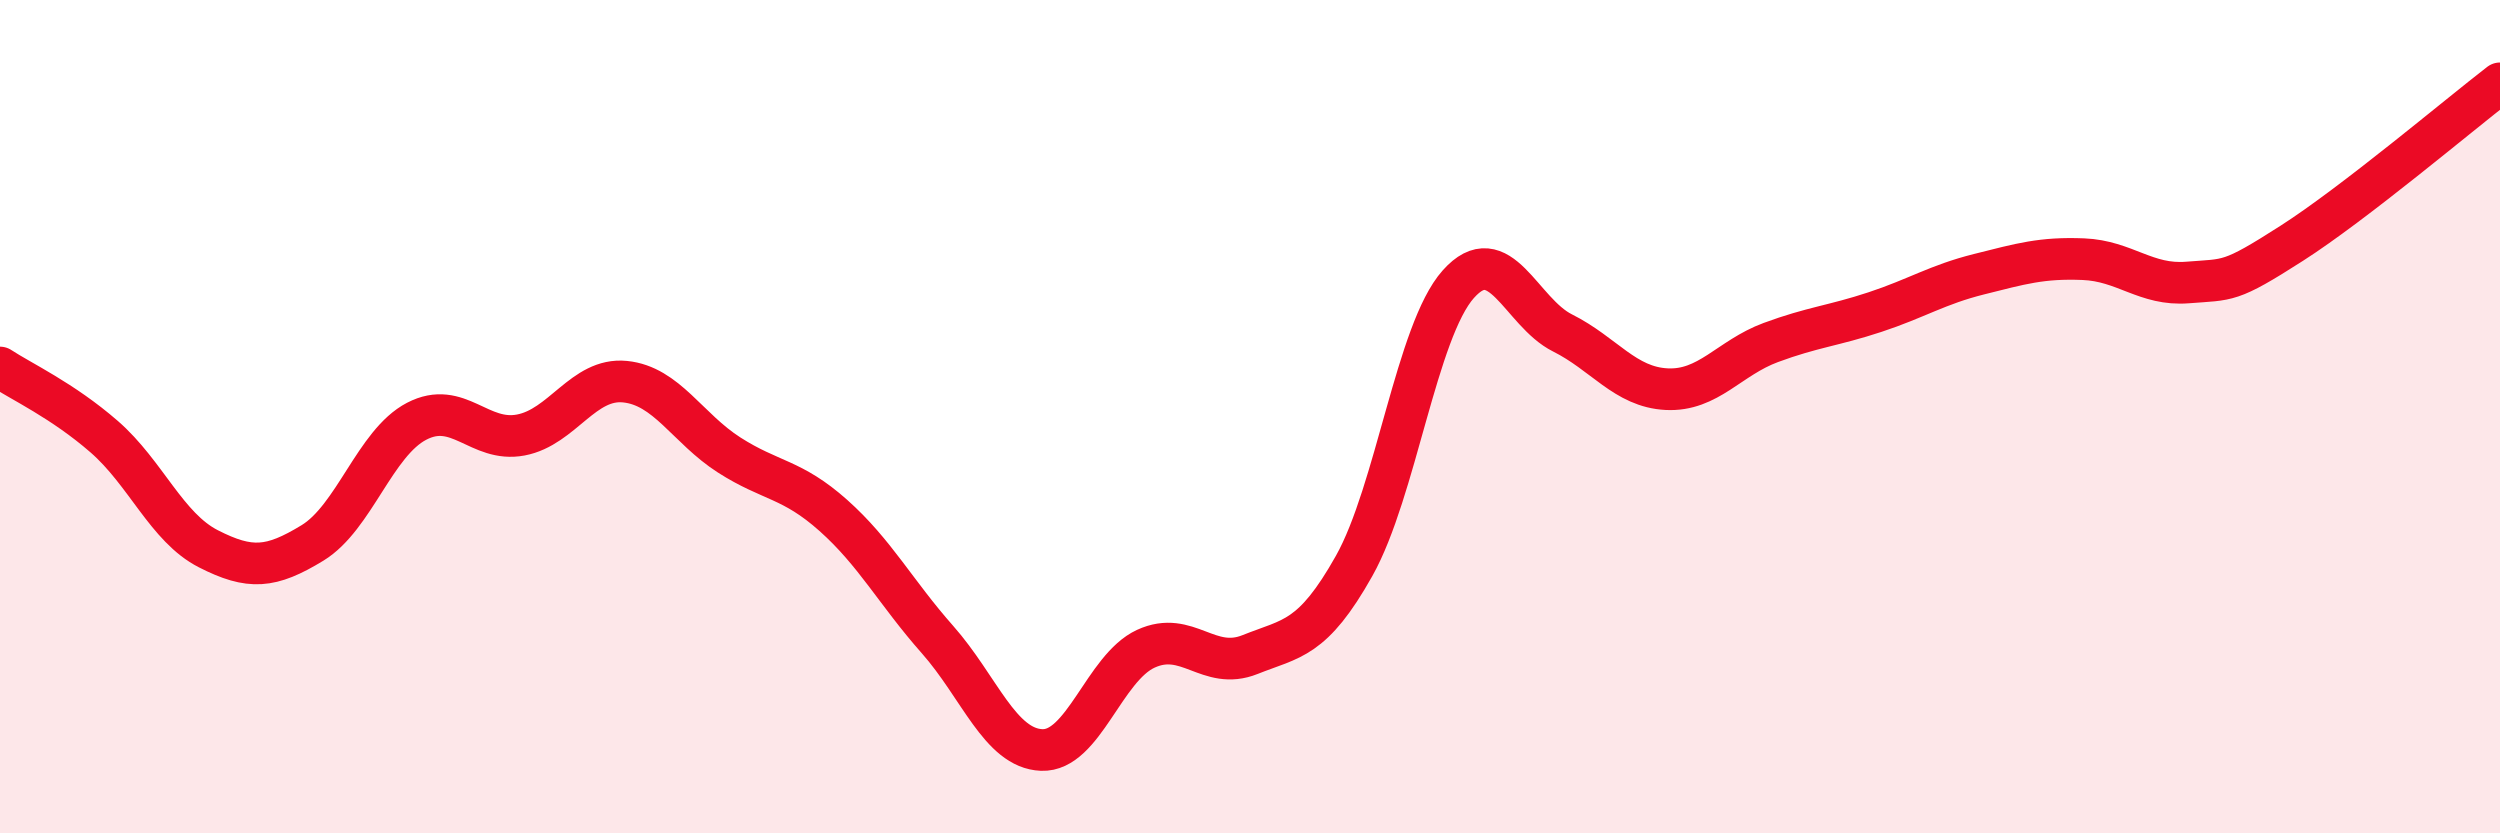
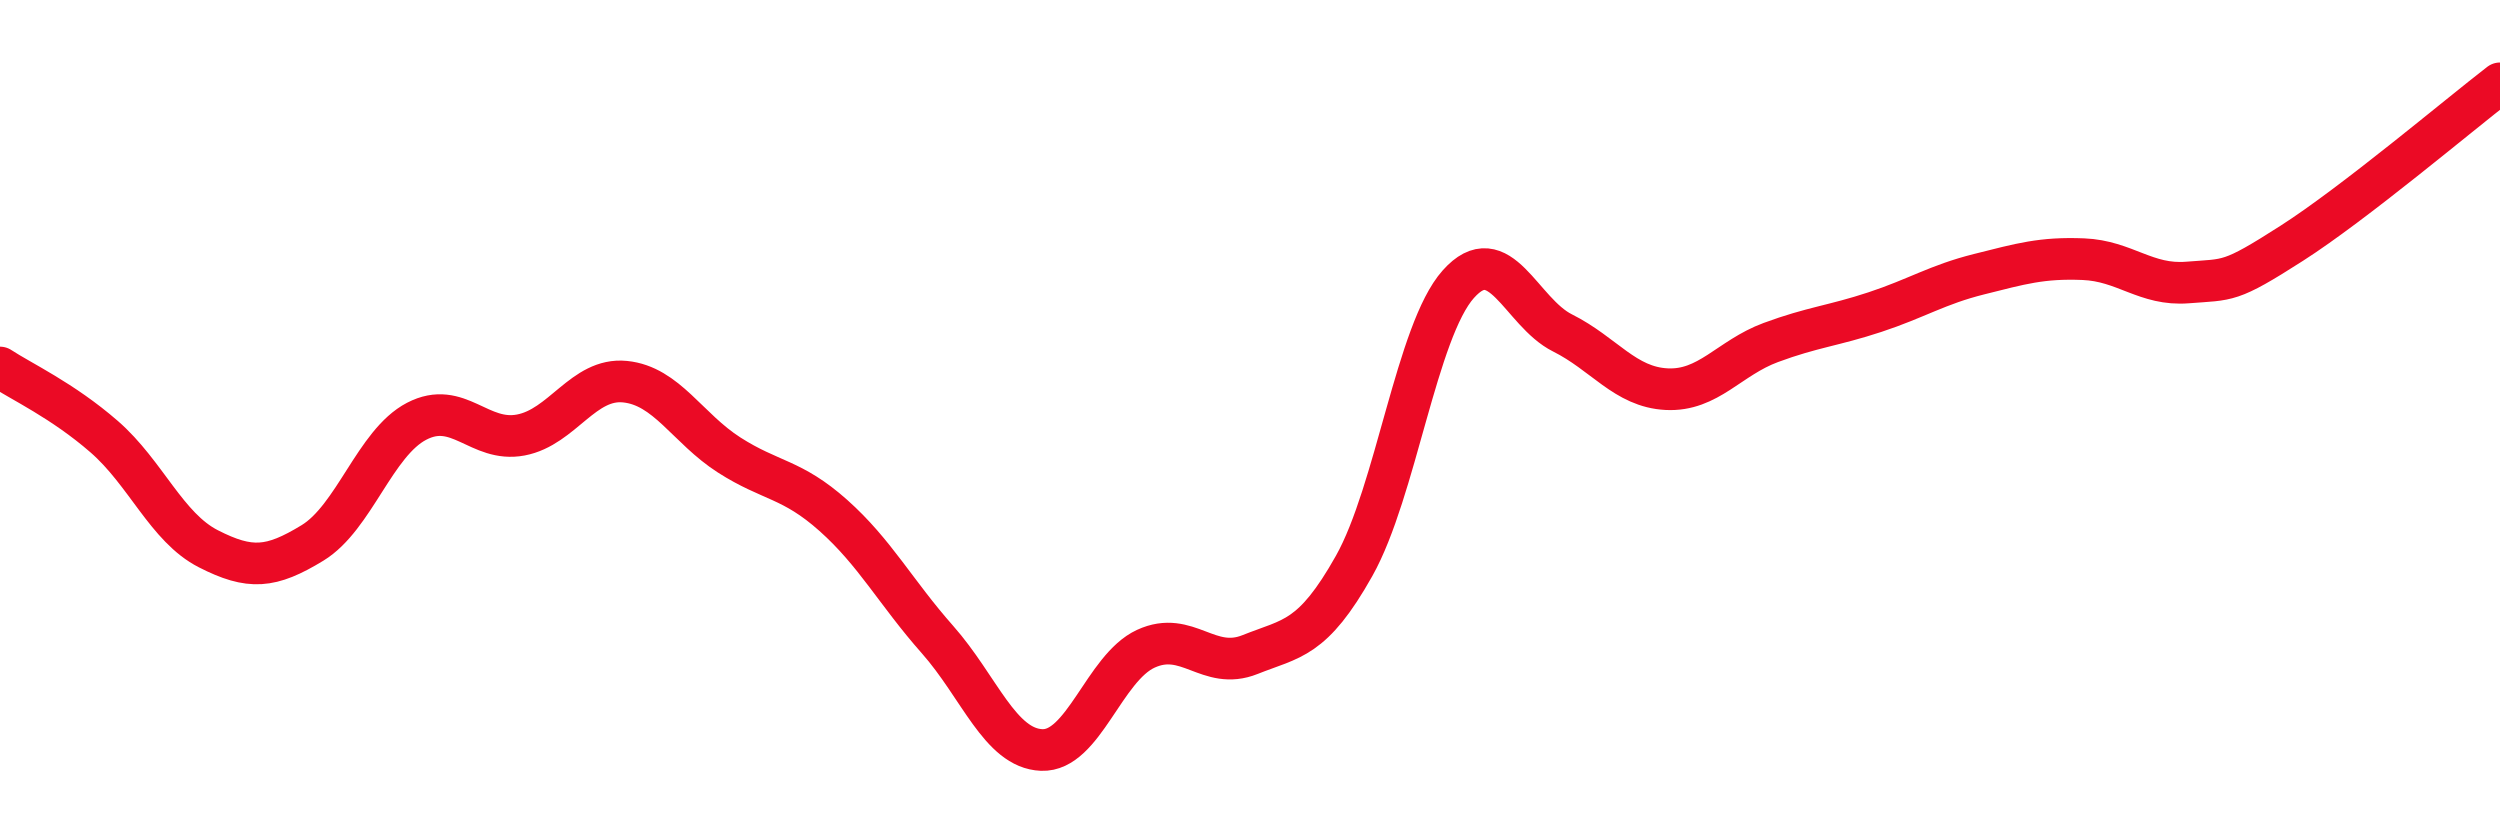
<svg xmlns="http://www.w3.org/2000/svg" width="60" height="20" viewBox="0 0 60 20">
-   <path d="M 0,8.82 C 0.5,9.15 1.5,9.61 2.5,10.48 C 3.5,11.35 4,12.66 5,13.17 C 6,13.68 6.5,13.64 7.5,13.03 C 8.5,12.42 9,10.63 10,10.11 C 11,9.59 11.5,10.63 12.5,10.44 C 13.5,10.25 14,9.06 15,9.16 C 16,9.26 16.5,10.28 17.5,10.92 C 18.5,11.56 19,11.48 20,12.37 C 21,13.26 21.5,14.22 22.5,15.35 C 23.5,16.48 24,17.96 25,18 C 26,18.04 26.5,16.03 27.5,15.57 C 28.5,15.11 29,16.11 30,15.71 C 31,15.31 31.5,15.36 32.5,13.58 C 33.5,11.8 34,7.94 35,6.82 C 36,5.7 36.5,7.49 37.5,7.99 C 38.5,8.49 39,9.29 40,9.34 C 41,9.39 41.5,8.59 42.5,8.22 C 43.5,7.85 44,7.82 45,7.49 C 46,7.16 46.5,6.83 47.5,6.58 C 48.5,6.33 49,6.18 50,6.22 C 51,6.26 51.5,6.86 52.5,6.78 C 53.5,6.7 53.5,6.8 55,5.84 C 56.5,4.88 59,2.77 60,2L60 20L0 20Z" fill="#EB0A25" opacity="0.1" stroke-linecap="round" stroke-linejoin="round" />
  <path d="M 0,8.82 C 0.5,9.15 1.5,9.61 2.5,10.48 C 3.5,11.35 4,12.66 5,13.17 C 6,13.68 6.5,13.64 7.5,13.03 C 8.5,12.42 9,10.63 10,10.11 C 11,9.59 11.5,10.63 12.5,10.44 C 13.5,10.25 14,9.06 15,9.16 C 16,9.26 16.5,10.28 17.5,10.92 C 18.5,11.56 19,11.48 20,12.37 C 21,13.26 21.5,14.22 22.5,15.35 C 23.5,16.48 24,17.96 25,18 C 26,18.04 26.5,16.03 27.5,15.57 C 28.5,15.11 29,16.11 30,15.71 C 31,15.31 31.5,15.36 32.5,13.58 C 33.5,11.8 34,7.94 35,6.82 C 36,5.7 36.5,7.49 37.5,7.99 C 38.5,8.49 39,9.29 40,9.34 C 41,9.39 41.5,8.59 42.5,8.22 C 43.5,7.85 44,7.82 45,7.49 C 46,7.16 46.5,6.83 47.5,6.58 C 48.5,6.33 49,6.18 50,6.22 C 51,6.26 51.5,6.86 52.5,6.78 C 53.5,6.7 53.5,6.8 55,5.84 C 56.5,4.88 59,2.77 60,2" stroke="#EB0A25" stroke-width="1" fill="none" stroke-linecap="round" stroke-linejoin="round" />
</svg>